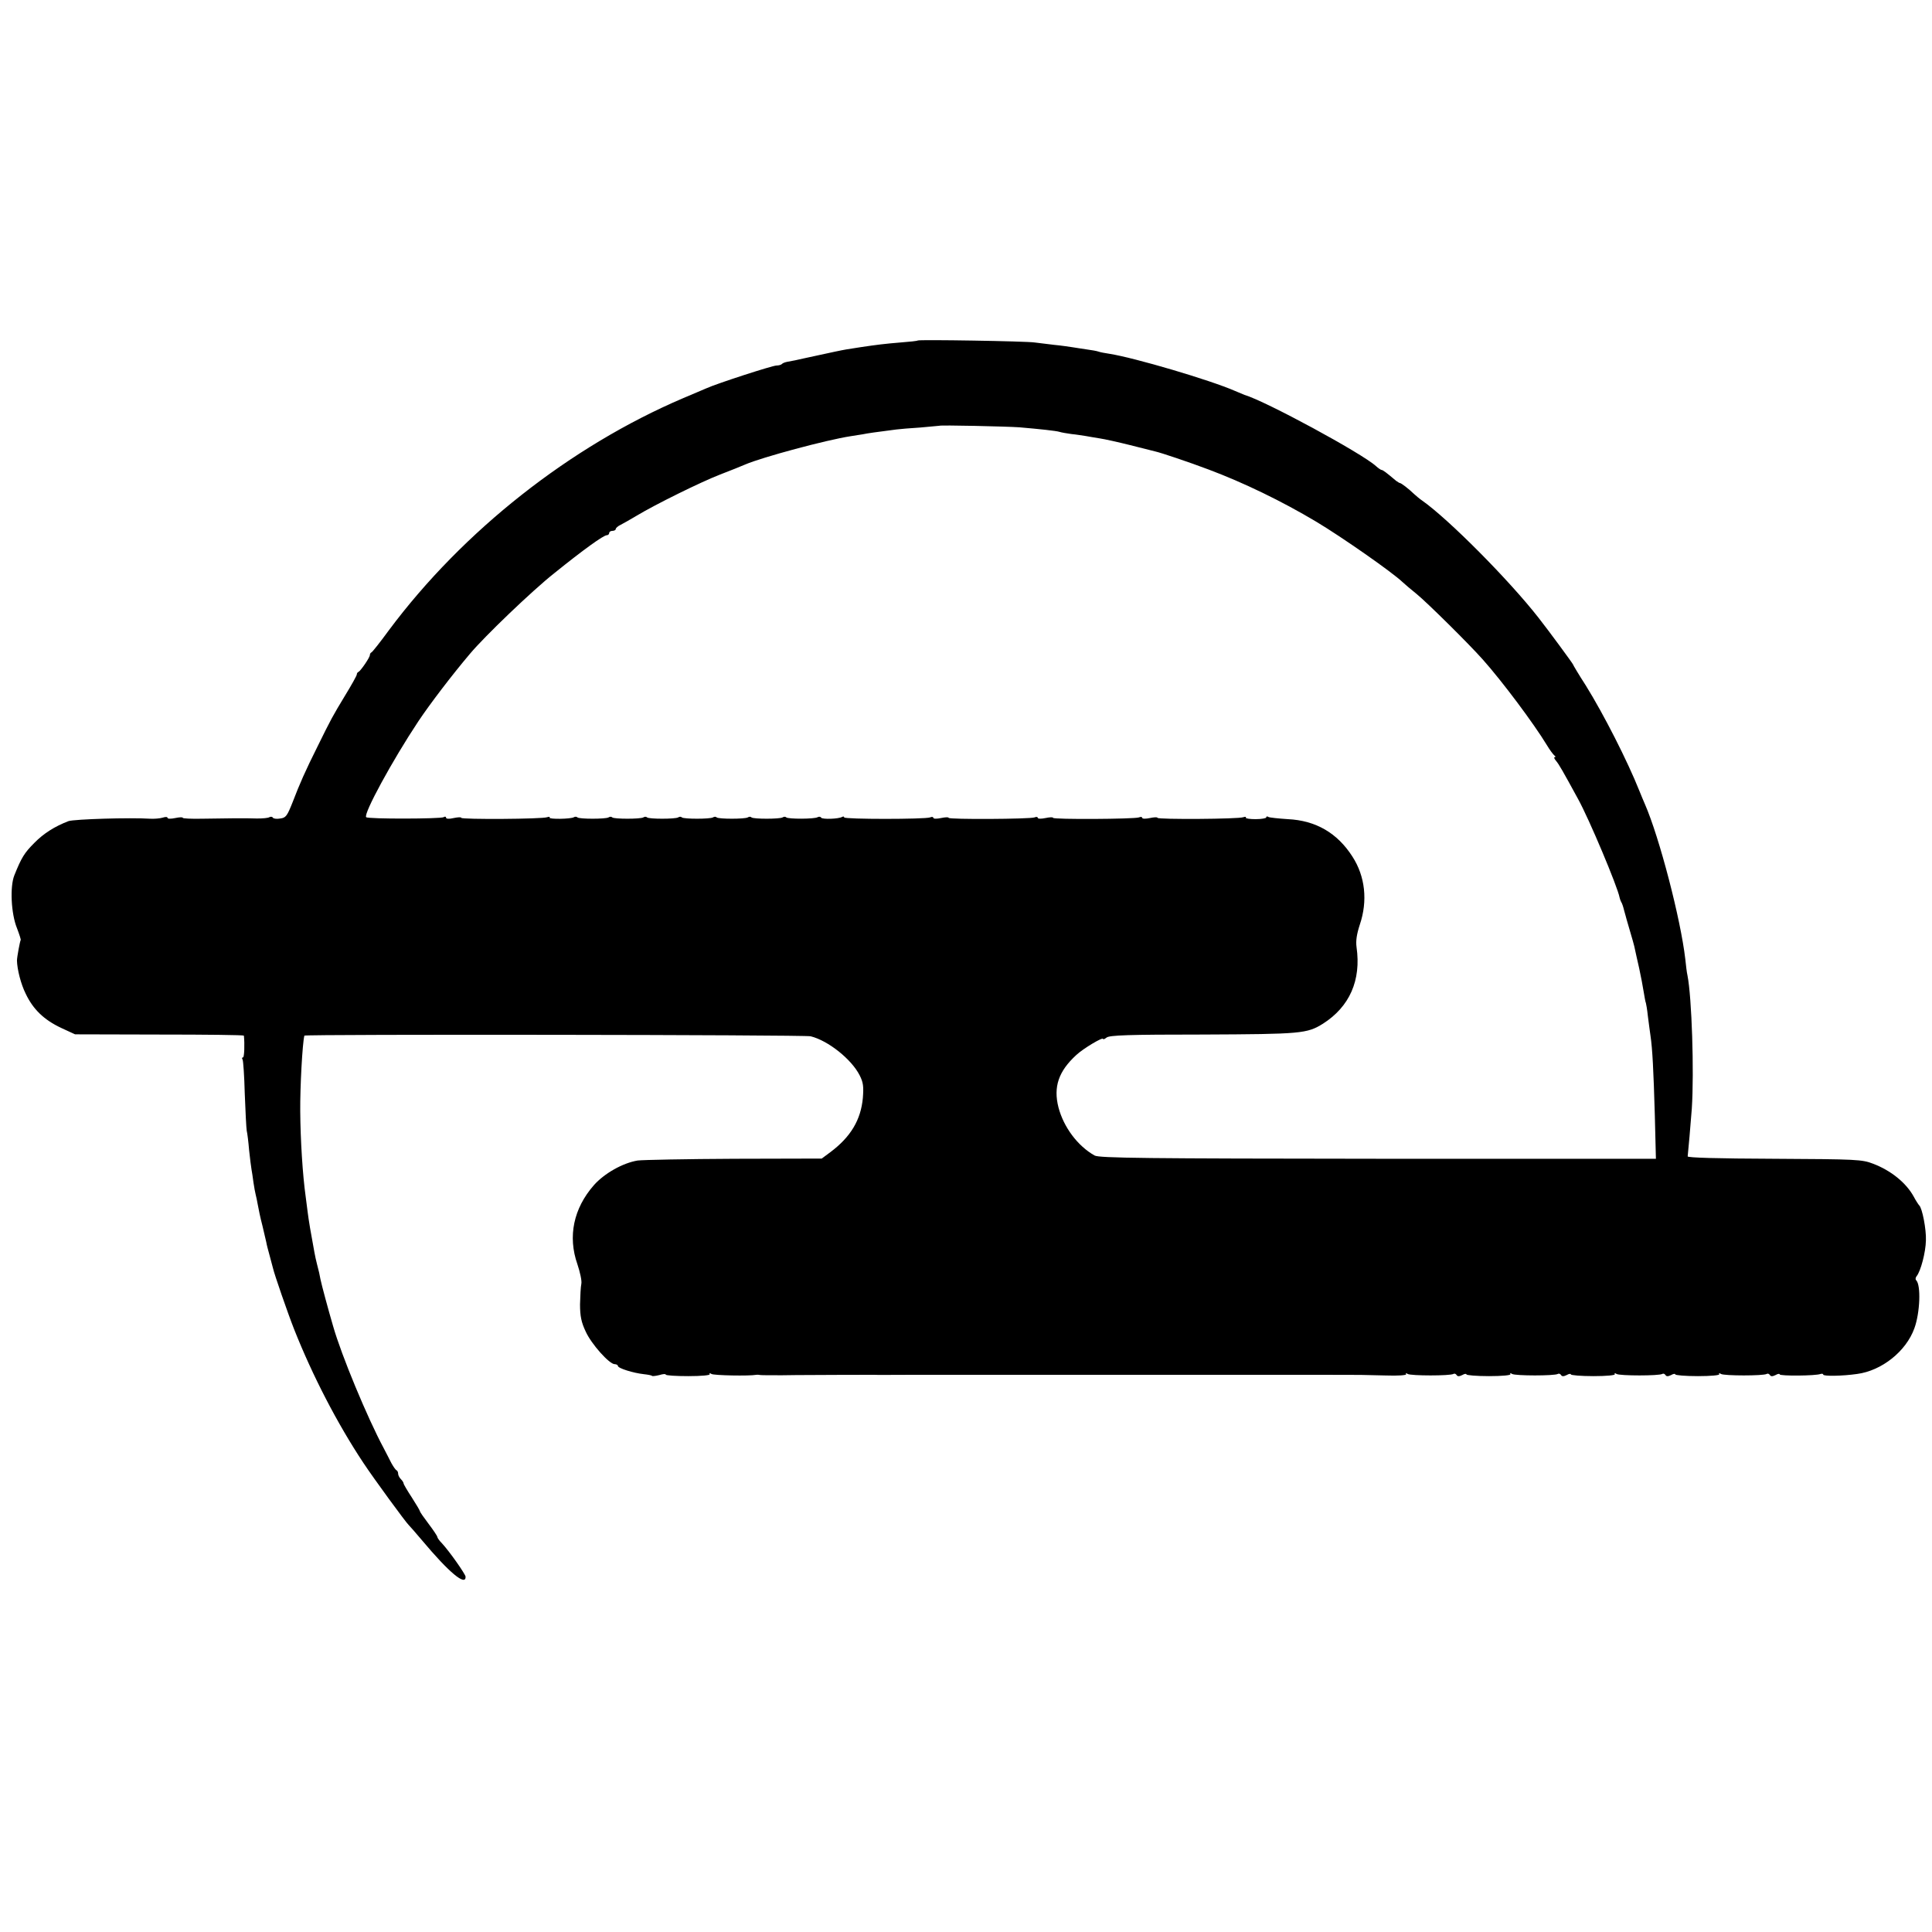
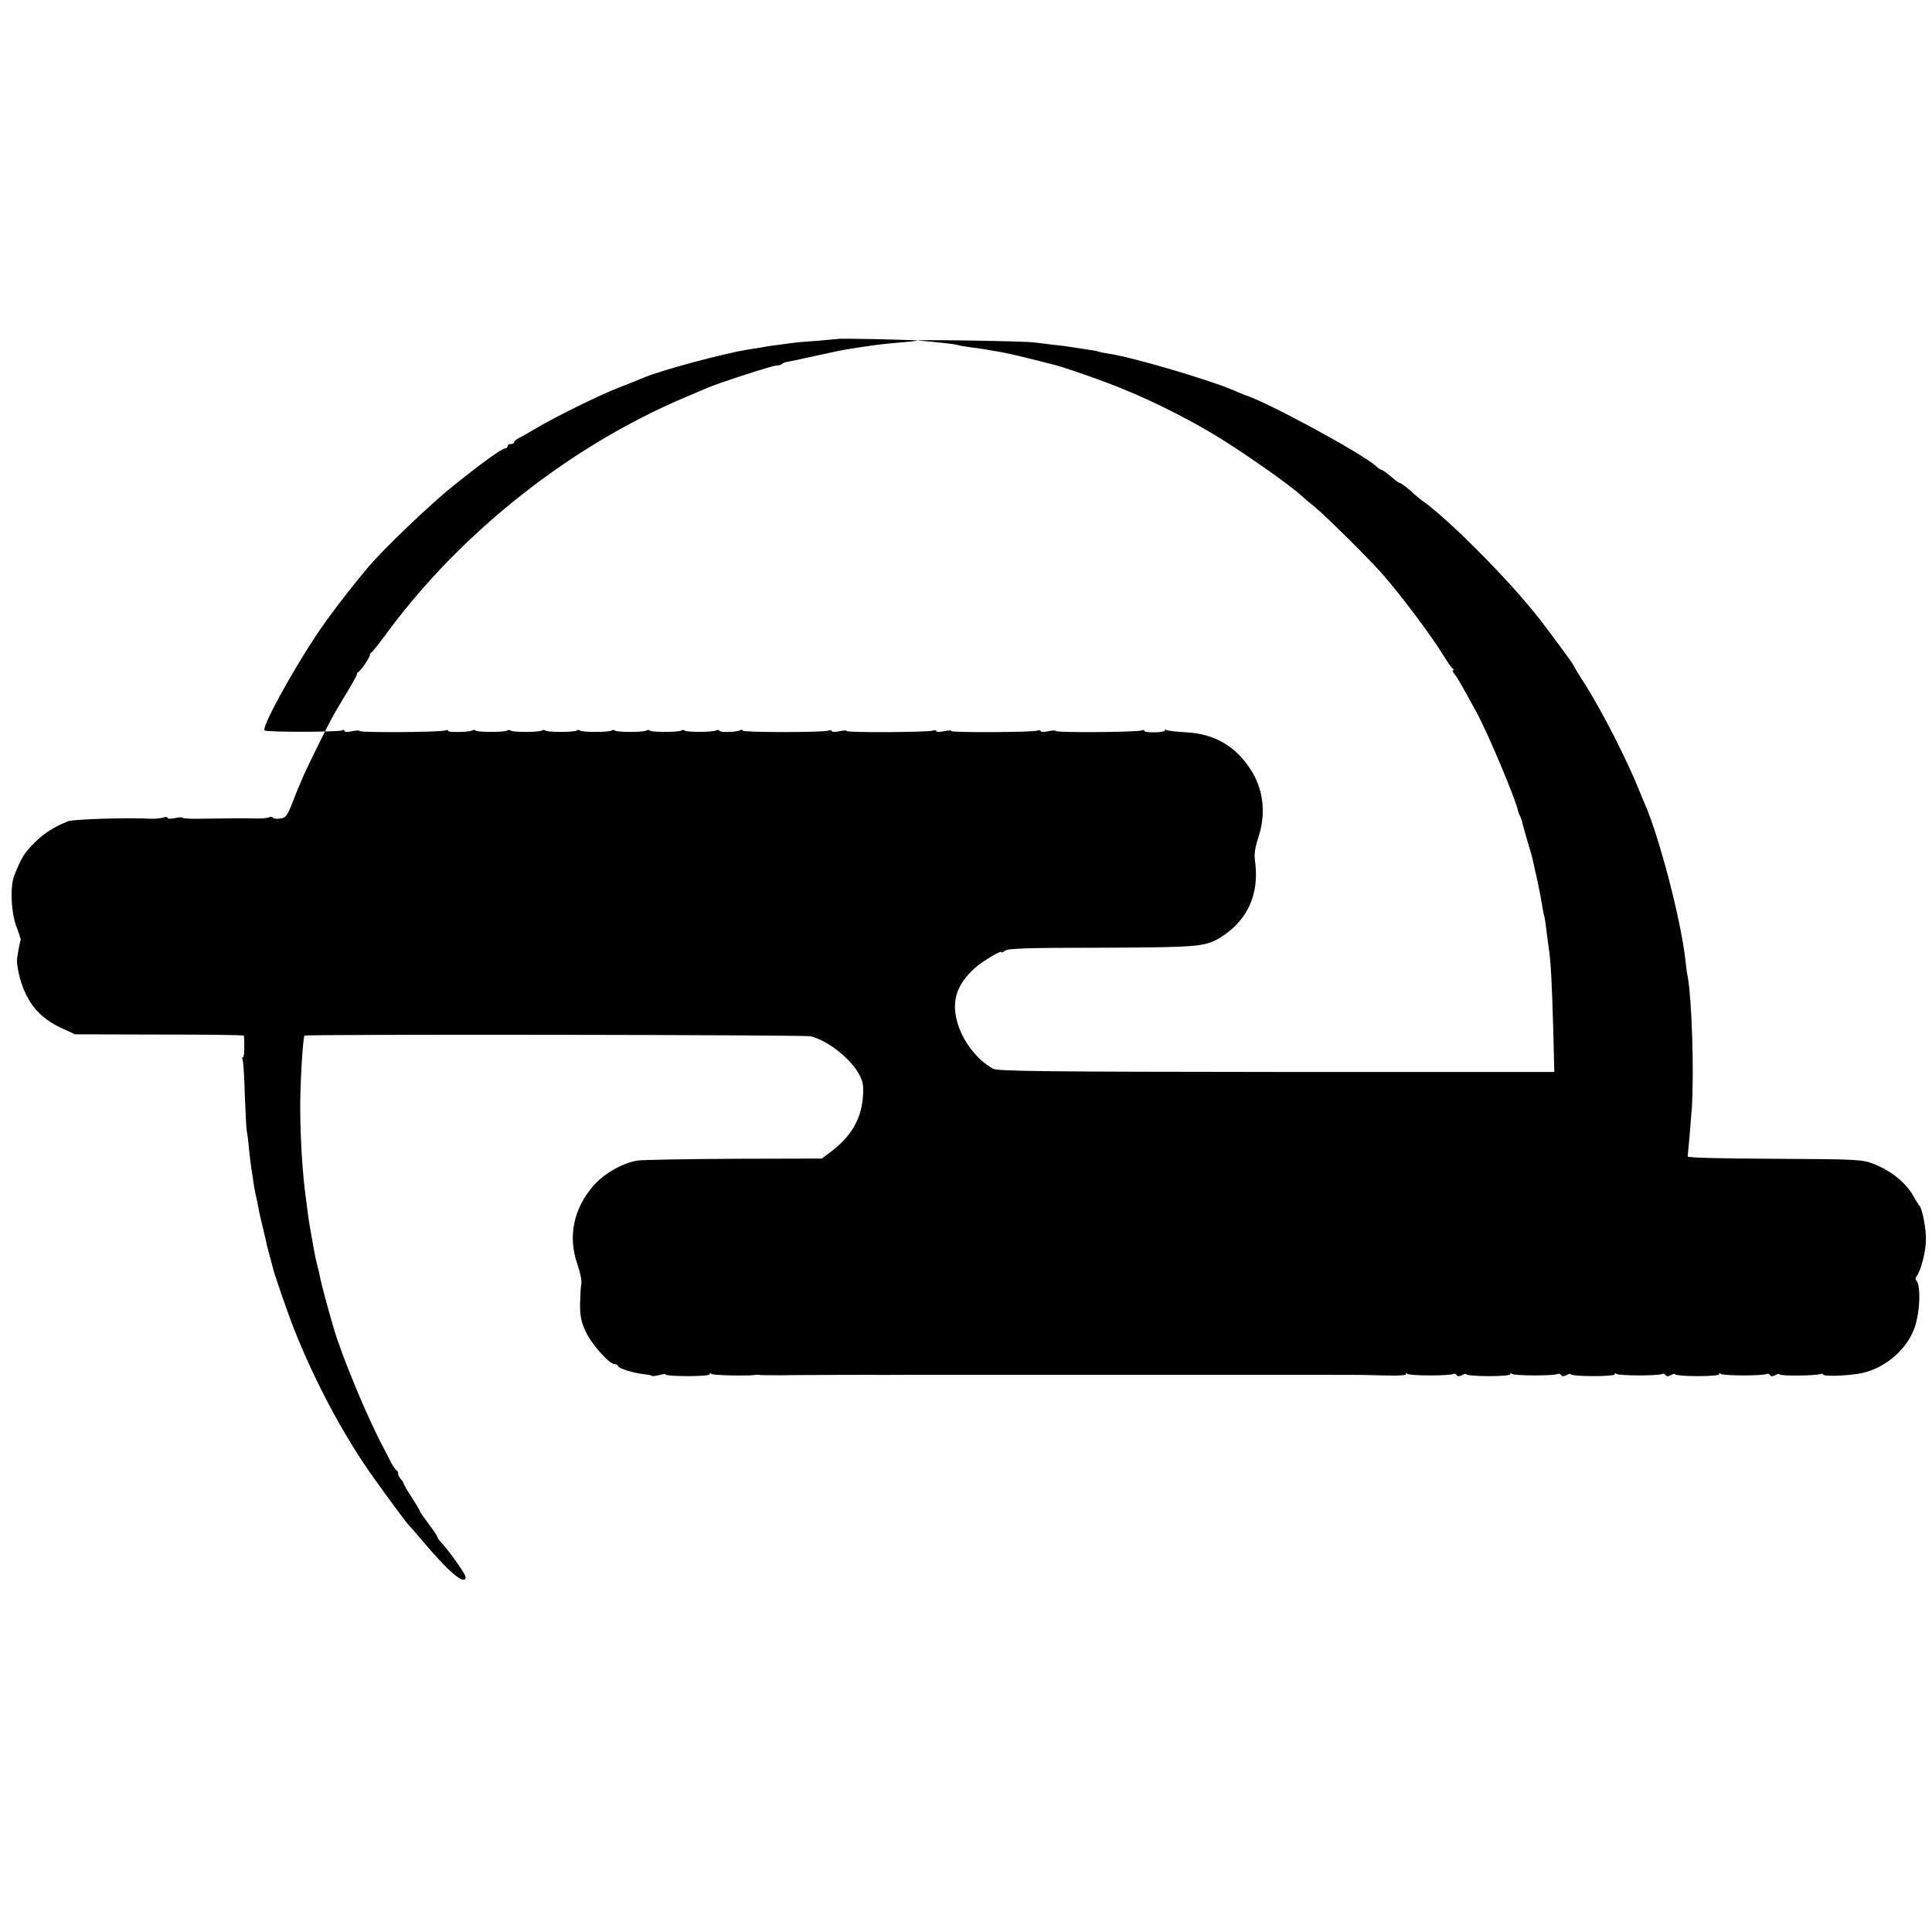
<svg xmlns="http://www.w3.org/2000/svg" version="1.0" width="888pt" height="888pt" viewBox="0 0 888 888" preserveAspectRatio="xMidYMid meet">
  <g transform="translate(0,888) scale(0.1,-0.1)" fill="#000000" stroke="none">
-     <path d="M4218 7315 c-1 -2 -37 -6 -78 -9 -74 -6 -112 -11 -180 -21 -19 -3 -51 -8 -70 -11 -19 -3 -75 -15 -125 -26 -49 -11 -99 -21 -110 -24 -11 -2 -28 -5 -37 -7 -10 -2 -21 -6 -24 -10 -4 -4 -15 -7 -25 -7 -19 0 -275 -83 -323 -105 -17 -7 -65 -28 -106 -45 -518 -221 -1011 -609 -1352 -1066 -40 -55 -76 -100 -80 -102 -5 -2 -8 -8 -8 -13 0 -11 -42 -72 -52 -77 -5 -2 -8 -7 -8 -12 0 -5 -24 -48 -54 -97 -58 -96 -64 -107 -126 -233 -57 -114 -82 -171 -115 -257 -25 -63 -31 -72 -57 -75 -16 -3 -31 -1 -34 4 -3 5 -10 5 -16 2 -6 -4 -31 -6 -57 -6 -55 2 -135 1 -254 -1 -48 -1 -87 1 -87 4 0 4 -16 3 -35 -1 -19 -4 -35 -4 -35 1 0 5 -10 5 -22 1 -13 -4 -39 -6 -58 -5 -92 6 -348 -2 -375 -11 -63 -24 -115 -57 -157 -100 -46 -46 -59 -67 -92 -149 -21 -52 -15 -177 12 -243 11 -29 19 -53 17 -55 -3 -4 -17 -78 -17 -94 1 -41 18 -108 40 -152 34 -72 84 -120 162 -157 l65 -30 387 -1 c214 0 388 -2 389 -5 4 -38 2 -100 -4 -100 -5 0 -6 -4 -2 -10 3 -5 8 -76 10 -157 3 -81 7 -158 9 -170 3 -12 8 -53 11 -90 4 -37 9 -77 11 -88 2 -10 6 -37 9 -60 3 -22 8 -47 10 -55 2 -8 7 -30 10 -48 3 -18 12 -61 21 -95 8 -34 16 -69 18 -77 1 -8 8 -35 15 -60 7 -25 14 -52 16 -60 6 -27 67 -204 97 -280 84 -212 198 -433 319 -615 47 -71 194 -272 208 -285 3 -3 31 -34 61 -70 124 -148 201 -212 200 -167 -1 12 -73 115 -109 154 -12 12 -21 25 -21 29 0 4 -18 31 -40 60 -22 29 -40 55 -40 58 0 3 -17 32 -37 63 -21 32 -38 61 -38 65 0 4 -6 13 -12 19 -7 7 -13 18 -13 25 0 7 -3 14 -7 16 -5 2 -15 17 -24 33 -8 17 -25 48 -36 70 -74 138 -194 426 -232 560 -22 75 -53 190 -58 215 -5 27 -6 31 -16 70 -4 14 -9 39 -12 55 -17 91 -26 145 -31 185 -3 25 -7 56 -9 70 -14 100 -24 260 -25 392 -1 112 10 313 19 348 1 7 2300 4 2327 -3 81 -20 188 -106 225 -179 17 -33 19 -52 15 -104 -9 -101 -56 -180 -150 -250 l-39 -29 -401 -1 c-221 -1 -421 -5 -445 -8 -68 -11 -153 -59 -201 -113 -94 -107 -121 -236 -76 -364 12 -36 21 -76 18 -90 -3 -13 -5 -56 -6 -94 0 -54 6 -83 26 -125 26 -58 109 -150 133 -150 8 0 15 -4 15 -8 0 -11 72 -33 119 -38 18 -2 36 -5 38 -8 2 -2 18 0 34 4 16 5 29 6 29 2 0 -4 47 -7 104 -7 59 0 102 4 98 9 -3 5 1 6 8 1 11 -7 174 -10 206 -4 5 1 14 0 19 -1 6 -1 51 -1 100 -1 50 1 97 1 105 1 74 1 308 1 320 1 8 -1 80 0 160 0 80 0 152 0 160 0 8 0 80 0 160 0 80 0 152 0 160 0 8 0 80 0 160 0 80 0 152 0 160 0 8 0 80 0 160 0 80 0 152 0 160 0 8 0 80 0 160 0 80 0 152 0 160 0 8 0 80 0 160 0 80 0 152 0 160 0 8 0 80 0 160 0 173 0 148 0 269 -3 57 -2 97 1 94 6 -4 5 0 6 7 1 15 -9 195 -9 210 0 5 3 11 1 15 -5 4 -7 12 -7 26 0 10 6 19 7 19 3 0 -4 47 -8 104 -8 59 0 102 4 98 9 -3 5 1 6 8 1 15 -9 195 -9 210 0 5 3 11 1 15 -5 4 -7 12 -7 26 0 10 6 19 7 19 3 0 -4 47 -8 104 -8 59 0 102 4 98 9 -3 5 1 6 8 1 15 -9 195 -9 210 0 5 3 11 1 15 -5 4 -7 12 -7 26 0 10 6 19 7 19 3 0 -4 47 -8 104 -8 59 0 102 4 98 9 -3 5 1 6 8 1 15 -9 195 -9 210 0 5 3 11 1 15 -5 4 -7 12 -7 26 0 10 6 19 7 19 3 0 -8 165 -7 188 2 6 2 12 1 12 -3 0 -8 87 -7 156 3 113 15 225 104 263 210 26 71 31 199 8 221 -4 4 -3 12 2 18 19 23 42 110 43 165 2 51 -17 149 -31 161 -3 3 -15 21 -25 40 -35 64 -105 120 -186 151 -52 20 -74 21 -455 23 -265 1 -399 5 -398 11 2 16 14 152 19 220 11 169 0 512 -20 612 -3 12 -7 46 -10 75 -21 183 -119 560 -186 713 -5 11 -16 38 -25 60 -55 138 -164 352 -246 484 -33 51 -59 95 -59 97 0 3 -110 153 -158 214 -135 173 -414 454 -535 539 -12 8 -28 22 -37 30 -27 26 -60 51 -66 51 -2 0 -10 5 -17 10 -45 38 -61 50 -67 50 -3 0 -15 8 -26 18 -65 59 -508 299 -604 327 -3 1 -22 9 -43 18 -114 50 -463 153 -578 171 -20 3 -42 7 -50 10 -8 3 -32 7 -54 10 -22 3 -51 8 -65 10 -14 2 -52 8 -85 11 -33 4 -73 9 -90 11 -39 6 -532 14 -537 9z m467 -399 c93 -8 169 -16 185 -21 9 -3 34 -7 55 -10 22 -2 51 -7 65 -9 14 -3 43 -7 65 -11 21 -3 84 -17 140 -31 55 -14 107 -27 115 -29 24 -5 158 -50 245 -83 160 -60 336 -145 495 -240 117 -70 349 -232 396 -277 12 -11 41 -36 65 -55 48 -39 241 -230 304 -301 90 -101 235 -295 295 -394 13 -22 29 -43 34 -47 6 -4 7 -8 2 -8 -5 0 -2 -8 6 -17 14 -17 29 -43 101 -175 51 -92 182 -404 191 -453 1 -5 4 -14 7 -20 4 -5 10 -23 14 -40 5 -16 9 -34 11 -40 28 -95 36 -123 39 -140 2 -11 11 -49 19 -85 8 -36 17 -85 21 -110 4 -24 8 -47 10 -50 1 -3 6 -30 9 -60 4 -30 9 -71 12 -90 9 -60 14 -158 20 -366 l5 -200 -1278 0 c-1059 1 -1282 3 -1302 15 -78 44 -142 130 -166 221 -24 94 0 166 82 241 32 30 123 84 123 74 0 -4 7 -1 16 6 13 11 102 14 443 14 452 2 478 4 552 50 122 78 176 199 154 352 -4 29 1 60 15 103 37 109 25 222 -34 313 -69 108 -168 166 -297 172 -44 3 -84 7 -89 10 -6 4 -10 3 -10 -2 0 -4 -22 -8 -49 -8 -27 0 -47 3 -45 7 3 4 -2 5 -11 2 -21 -9 -395 -11 -395 -3 0 4 -16 3 -35 -1 -19 -4 -35 -4 -35 1 0 4 -7 6 -15 2 -22 -8 -395 -10 -395 -2 0 4 -16 3 -35 -1 -19 -4 -35 -4 -35 1 0 4 -7 6 -15 2 -22 -8 -395 -10 -395 -2 0 4 -16 3 -35 -1 -19 -4 -35 -4 -35 1 0 4 -7 6 -15 2 -24 -9 -395 -9 -395 0 0 5 -4 5 -10 2 -15 -9 -91 -12 -96 -3 -3 5 -10 5 -16 2 -14 -9 -136 -9 -144 -1 -4 4 -11 4 -17 0 -13 -8 -135 -8 -143 0 -4 4 -11 4 -17 0 -13 -8 -135 -8 -143 0 -4 4 -11 4 -17 0 -13 -8 -135 -8 -143 0 -4 4 -11 4 -17 0 -13 -8 -135 -8 -143 0 -4 4 -11 4 -17 0 -13 -8 -135 -8 -143 0 -4 4 -11 4 -17 0 -13 -8 -135 -8 -143 0 -4 4 -11 4 -16 1 -14 -9 -117 -10 -112 -2 3 4 -2 5 -11 2 -21 -9 -395 -11 -395 -3 0 4 -16 3 -35 -1 -21 -5 -35 -4 -35 2 0 5 -5 6 -11 2 -14 -8 -348 -9 -356 0 -14 14 121 262 240 441 52 78 154 212 237 310 67 80 287 291 387 370 135 109 227 175 242 175 6 0 11 5 11 10 0 6 7 10 15 10 8 0 15 4 15 8 0 5 10 14 23 20 12 6 45 25 72 41 88 53 297 156 385 190 47 18 99 39 115 46 79 34 374 113 484 130 20 3 46 7 57 9 18 4 60 10 154 22 14 2 63 6 110 9 47 4 86 8 87 8 3 4 311 -3 368 -7z" />
+     <path d="M4218 7315 c-1 -2 -37 -6 -78 -9 -74 -6 -112 -11 -180 -21 -19 -3 -51 -8 -70 -11 -19 -3 -75 -15 -125 -26 -49 -11 -99 -21 -110 -24 -11 -2 -28 -5 -37 -7 -10 -2 -21 -6 -24 -10 -4 -4 -15 -7 -25 -7 -19 0 -275 -83 -323 -105 -17 -7 -65 -28 -106 -45 -518 -221 -1011 -609 -1352 -1066 -40 -55 -76 -100 -80 -102 -5 -2 -8 -8 -8 -13 0 -11 -42 -72 -52 -77 -5 -2 -8 -7 -8 -12 0 -5 -24 -48 -54 -97 -58 -96 -64 -107 -126 -233 -57 -114 -82 -171 -115 -257 -25 -63 -31 -72 -57 -75 -16 -3 -31 -1 -34 4 -3 5 -10 5 -16 2 -6 -4 -31 -6 -57 -6 -55 2 -135 1 -254 -1 -48 -1 -87 1 -87 4 0 4 -16 3 -35 -1 -19 -4 -35 -4 -35 1 0 5 -10 5 -22 1 -13 -4 -39 -6 -58 -5 -92 6 -348 -2 -375 -11 -63 -24 -115 -57 -157 -100 -46 -46 -59 -67 -92 -149 -21 -52 -15 -177 12 -243 11 -29 19 -53 17 -55 -3 -4 -17 -78 -17 -94 1 -41 18 -108 40 -152 34 -72 84 -120 162 -157 l65 -30 387 -1 c214 0 388 -2 389 -5 4 -38 2 -100 -4 -100 -5 0 -6 -4 -2 -10 3 -5 8 -76 10 -157 3 -81 7 -158 9 -170 3 -12 8 -53 11 -90 4 -37 9 -77 11 -88 2 -10 6 -37 9 -60 3 -22 8 -47 10 -55 2 -8 7 -30 10 -48 3 -18 12 -61 21 -95 8 -34 16 -69 18 -77 1 -8 8 -35 15 -60 7 -25 14 -52 16 -60 6 -27 67 -204 97 -280 84 -212 198 -433 319 -615 47 -71 194 -272 208 -285 3 -3 31 -34 61 -70 124 -148 201 -212 200 -167 -1 12 -73 115 -109 154 -12 12 -21 25 -21 29 0 4 -18 31 -40 60 -22 29 -40 55 -40 58 0 3 -17 32 -37 63 -21 32 -38 61 -38 65 0 4 -6 13 -12 19 -7 7 -13 18 -13 25 0 7 -3 14 -7 16 -5 2 -15 17 -24 33 -8 17 -25 48 -36 70 -74 138 -194 426 -232 560 -22 75 -53 190 -58 215 -5 27 -6 31 -16 70 -4 14 -9 39 -12 55 -17 91 -26 145 -31 185 -3 25 -7 56 -9 70 -14 100 -24 260 -25 392 -1 112 10 313 19 348 1 7 2300 4 2327 -3 81 -20 188 -106 225 -179 17 -33 19 -52 15 -104 -9 -101 -56 -180 -150 -250 l-39 -29 -401 -1 c-221 -1 -421 -5 -445 -8 -68 -11 -153 -59 -201 -113 -94 -107 -121 -236 -76 -364 12 -36 21 -76 18 -90 -3 -13 -5 -56 -6 -94 0 -54 6 -83 26 -125 26 -58 109 -150 133 -150 8 0 15 -4 15 -8 0 -11 72 -33 119 -38 18 -2 36 -5 38 -8 2 -2 18 0 34 4 16 5 29 6 29 2 0 -4 47 -7 104 -7 59 0 102 4 98 9 -3 5 1 6 8 1 11 -7 174 -10 206 -4 5 1 14 0 19 -1 6 -1 51 -1 100 -1 50 1 97 1 105 1 74 1 308 1 320 1 8 -1 80 0 160 0 80 0 152 0 160 0 8 0 80 0 160 0 80 0 152 0 160 0 8 0 80 0 160 0 80 0 152 0 160 0 8 0 80 0 160 0 80 0 152 0 160 0 8 0 80 0 160 0 80 0 152 0 160 0 8 0 80 0 160 0 80 0 152 0 160 0 8 0 80 0 160 0 173 0 148 0 269 -3 57 -2 97 1 94 6 -4 5 0 6 7 1 15 -9 195 -9 210 0 5 3 11 1 15 -5 4 -7 12 -7 26 0 10 6 19 7 19 3 0 -4 47 -8 104 -8 59 0 102 4 98 9 -3 5 1 6 8 1 15 -9 195 -9 210 0 5 3 11 1 15 -5 4 -7 12 -7 26 0 10 6 19 7 19 3 0 -4 47 -8 104 -8 59 0 102 4 98 9 -3 5 1 6 8 1 15 -9 195 -9 210 0 5 3 11 1 15 -5 4 -7 12 -7 26 0 10 6 19 7 19 3 0 -4 47 -8 104 -8 59 0 102 4 98 9 -3 5 1 6 8 1 15 -9 195 -9 210 0 5 3 11 1 15 -5 4 -7 12 -7 26 0 10 6 19 7 19 3 0 -8 165 -7 188 2 6 2 12 1 12 -3 0 -8 87 -7 156 3 113 15 225 104 263 210 26 71 31 199 8 221 -4 4 -3 12 2 18 19 23 42 110 43 165 2 51 -17 149 -31 161 -3 3 -15 21 -25 40 -35 64 -105 120 -186 151 -52 20 -74 21 -455 23 -265 1 -399 5 -398 11 2 16 14 152 19 220 11 169 0 512 -20 612 -3 12 -7 46 -10 75 -21 183 -119 560 -186 713 -5 11 -16 38 -25 60 -55 138 -164 352 -246 484 -33 51 -59 95 -59 97 0 3 -110 153 -158 214 -135 173 -414 454 -535 539 -12 8 -28 22 -37 30 -27 26 -60 51 -66 51 -2 0 -10 5 -17 10 -45 38 -61 50 -67 50 -3 0 -15 8 -26 18 -65 59 -508 299 -604 327 -3 1 -22 9 -43 18 -114 50 -463 153 -578 171 -20 3 -42 7 -50 10 -8 3 -32 7 -54 10 -22 3 -51 8 -65 10 -14 2 -52 8 -85 11 -33 4 -73 9 -90 11 -39 6 -532 14 -537 9z c93 -8 169 -16 185 -21 9 -3 34 -7 55 -10 22 -2 51 -7 65 -9 14 -3 43 -7 65 -11 21 -3 84 -17 140 -31 55 -14 107 -27 115 -29 24 -5 158 -50 245 -83 160 -60 336 -145 495 -240 117 -70 349 -232 396 -277 12 -11 41 -36 65 -55 48 -39 241 -230 304 -301 90 -101 235 -295 295 -394 13 -22 29 -43 34 -47 6 -4 7 -8 2 -8 -5 0 -2 -8 6 -17 14 -17 29 -43 101 -175 51 -92 182 -404 191 -453 1 -5 4 -14 7 -20 4 -5 10 -23 14 -40 5 -16 9 -34 11 -40 28 -95 36 -123 39 -140 2 -11 11 -49 19 -85 8 -36 17 -85 21 -110 4 -24 8 -47 10 -50 1 -3 6 -30 9 -60 4 -30 9 -71 12 -90 9 -60 14 -158 20 -366 l5 -200 -1278 0 c-1059 1 -1282 3 -1302 15 -78 44 -142 130 -166 221 -24 94 0 166 82 241 32 30 123 84 123 74 0 -4 7 -1 16 6 13 11 102 14 443 14 452 2 478 4 552 50 122 78 176 199 154 352 -4 29 1 60 15 103 37 109 25 222 -34 313 -69 108 -168 166 -297 172 -44 3 -84 7 -89 10 -6 4 -10 3 -10 -2 0 -4 -22 -8 -49 -8 -27 0 -47 3 -45 7 3 4 -2 5 -11 2 -21 -9 -395 -11 -395 -3 0 4 -16 3 -35 -1 -19 -4 -35 -4 -35 1 0 4 -7 6 -15 2 -22 -8 -395 -10 -395 -2 0 4 -16 3 -35 -1 -19 -4 -35 -4 -35 1 0 4 -7 6 -15 2 -22 -8 -395 -10 -395 -2 0 4 -16 3 -35 -1 -19 -4 -35 -4 -35 1 0 4 -7 6 -15 2 -24 -9 -395 -9 -395 0 0 5 -4 5 -10 2 -15 -9 -91 -12 -96 -3 -3 5 -10 5 -16 2 -14 -9 -136 -9 -144 -1 -4 4 -11 4 -17 0 -13 -8 -135 -8 -143 0 -4 4 -11 4 -17 0 -13 -8 -135 -8 -143 0 -4 4 -11 4 -17 0 -13 -8 -135 -8 -143 0 -4 4 -11 4 -17 0 -13 -8 -135 -8 -143 0 -4 4 -11 4 -17 0 -13 -8 -135 -8 -143 0 -4 4 -11 4 -17 0 -13 -8 -135 -8 -143 0 -4 4 -11 4 -16 1 -14 -9 -117 -10 -112 -2 3 4 -2 5 -11 2 -21 -9 -395 -11 -395 -3 0 4 -16 3 -35 -1 -21 -5 -35 -4 -35 2 0 5 -5 6 -11 2 -14 -8 -348 -9 -356 0 -14 14 121 262 240 441 52 78 154 212 237 310 67 80 287 291 387 370 135 109 227 175 242 175 6 0 11 5 11 10 0 6 7 10 15 10 8 0 15 4 15 8 0 5 10 14 23 20 12 6 45 25 72 41 88 53 297 156 385 190 47 18 99 39 115 46 79 34 374 113 484 130 20 3 46 7 57 9 18 4 60 10 154 22 14 2 63 6 110 9 47 4 86 8 87 8 3 4 311 -3 368 -7z" />
  </g>
</svg>